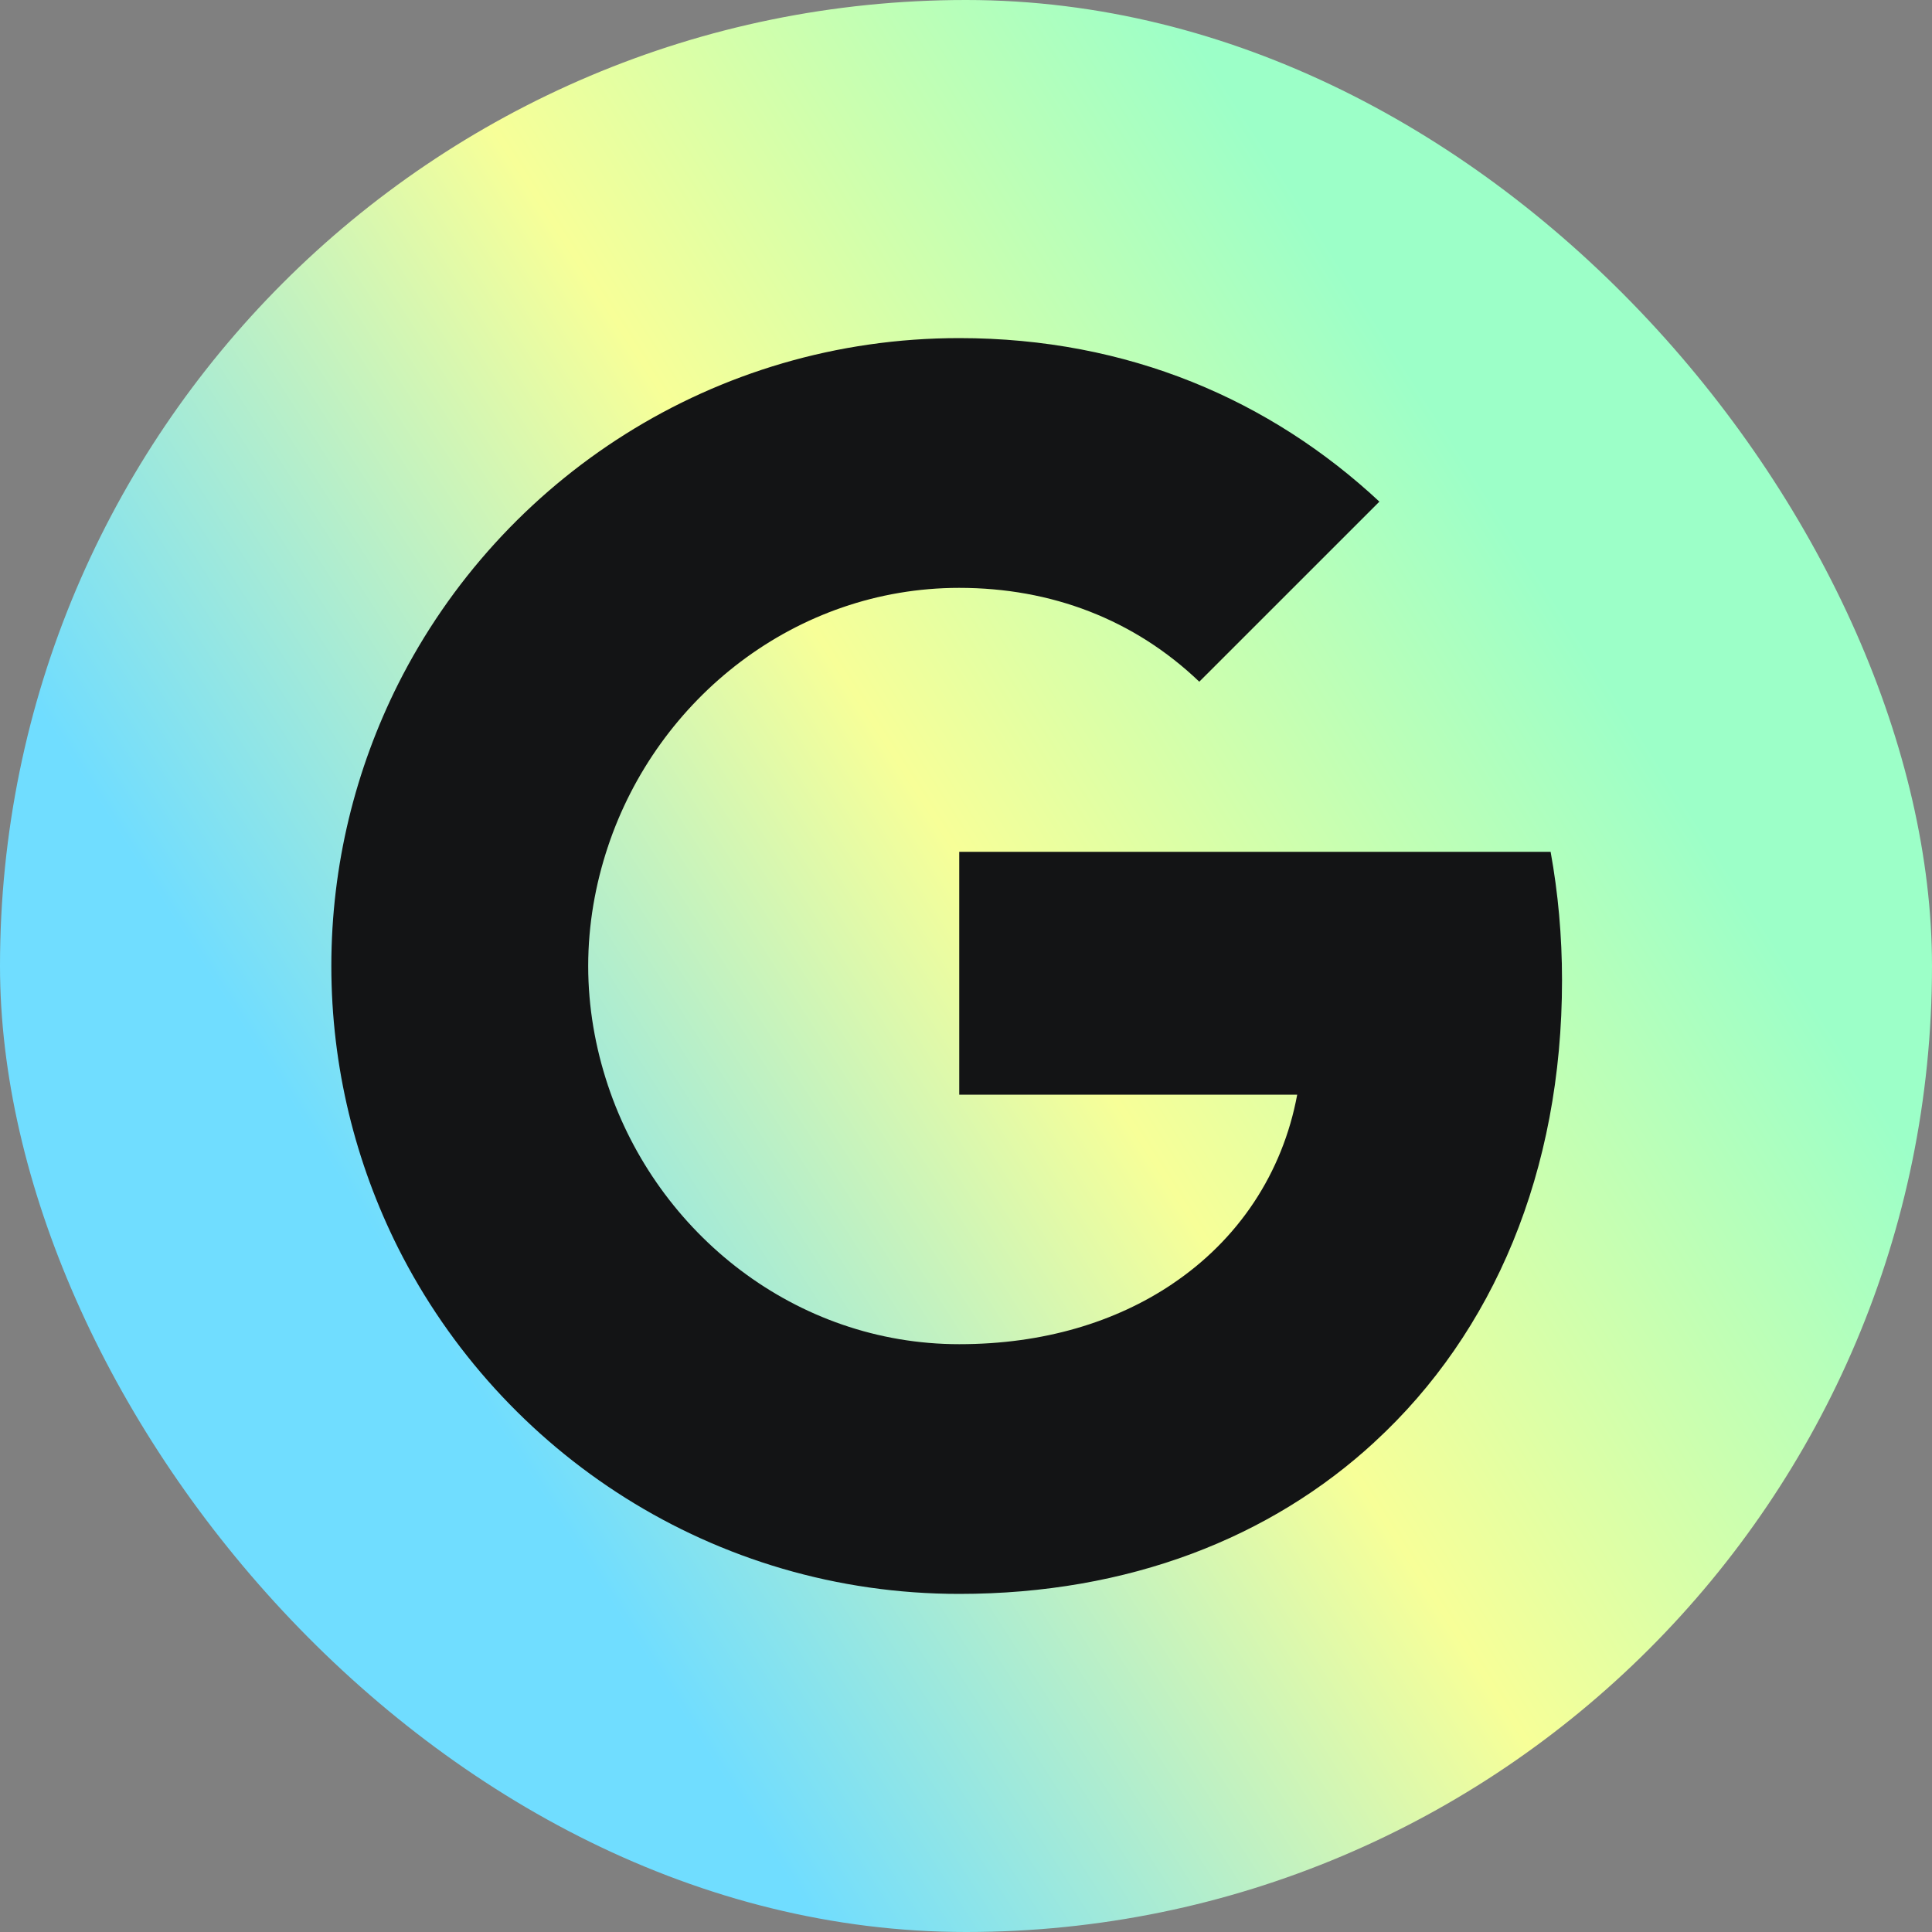
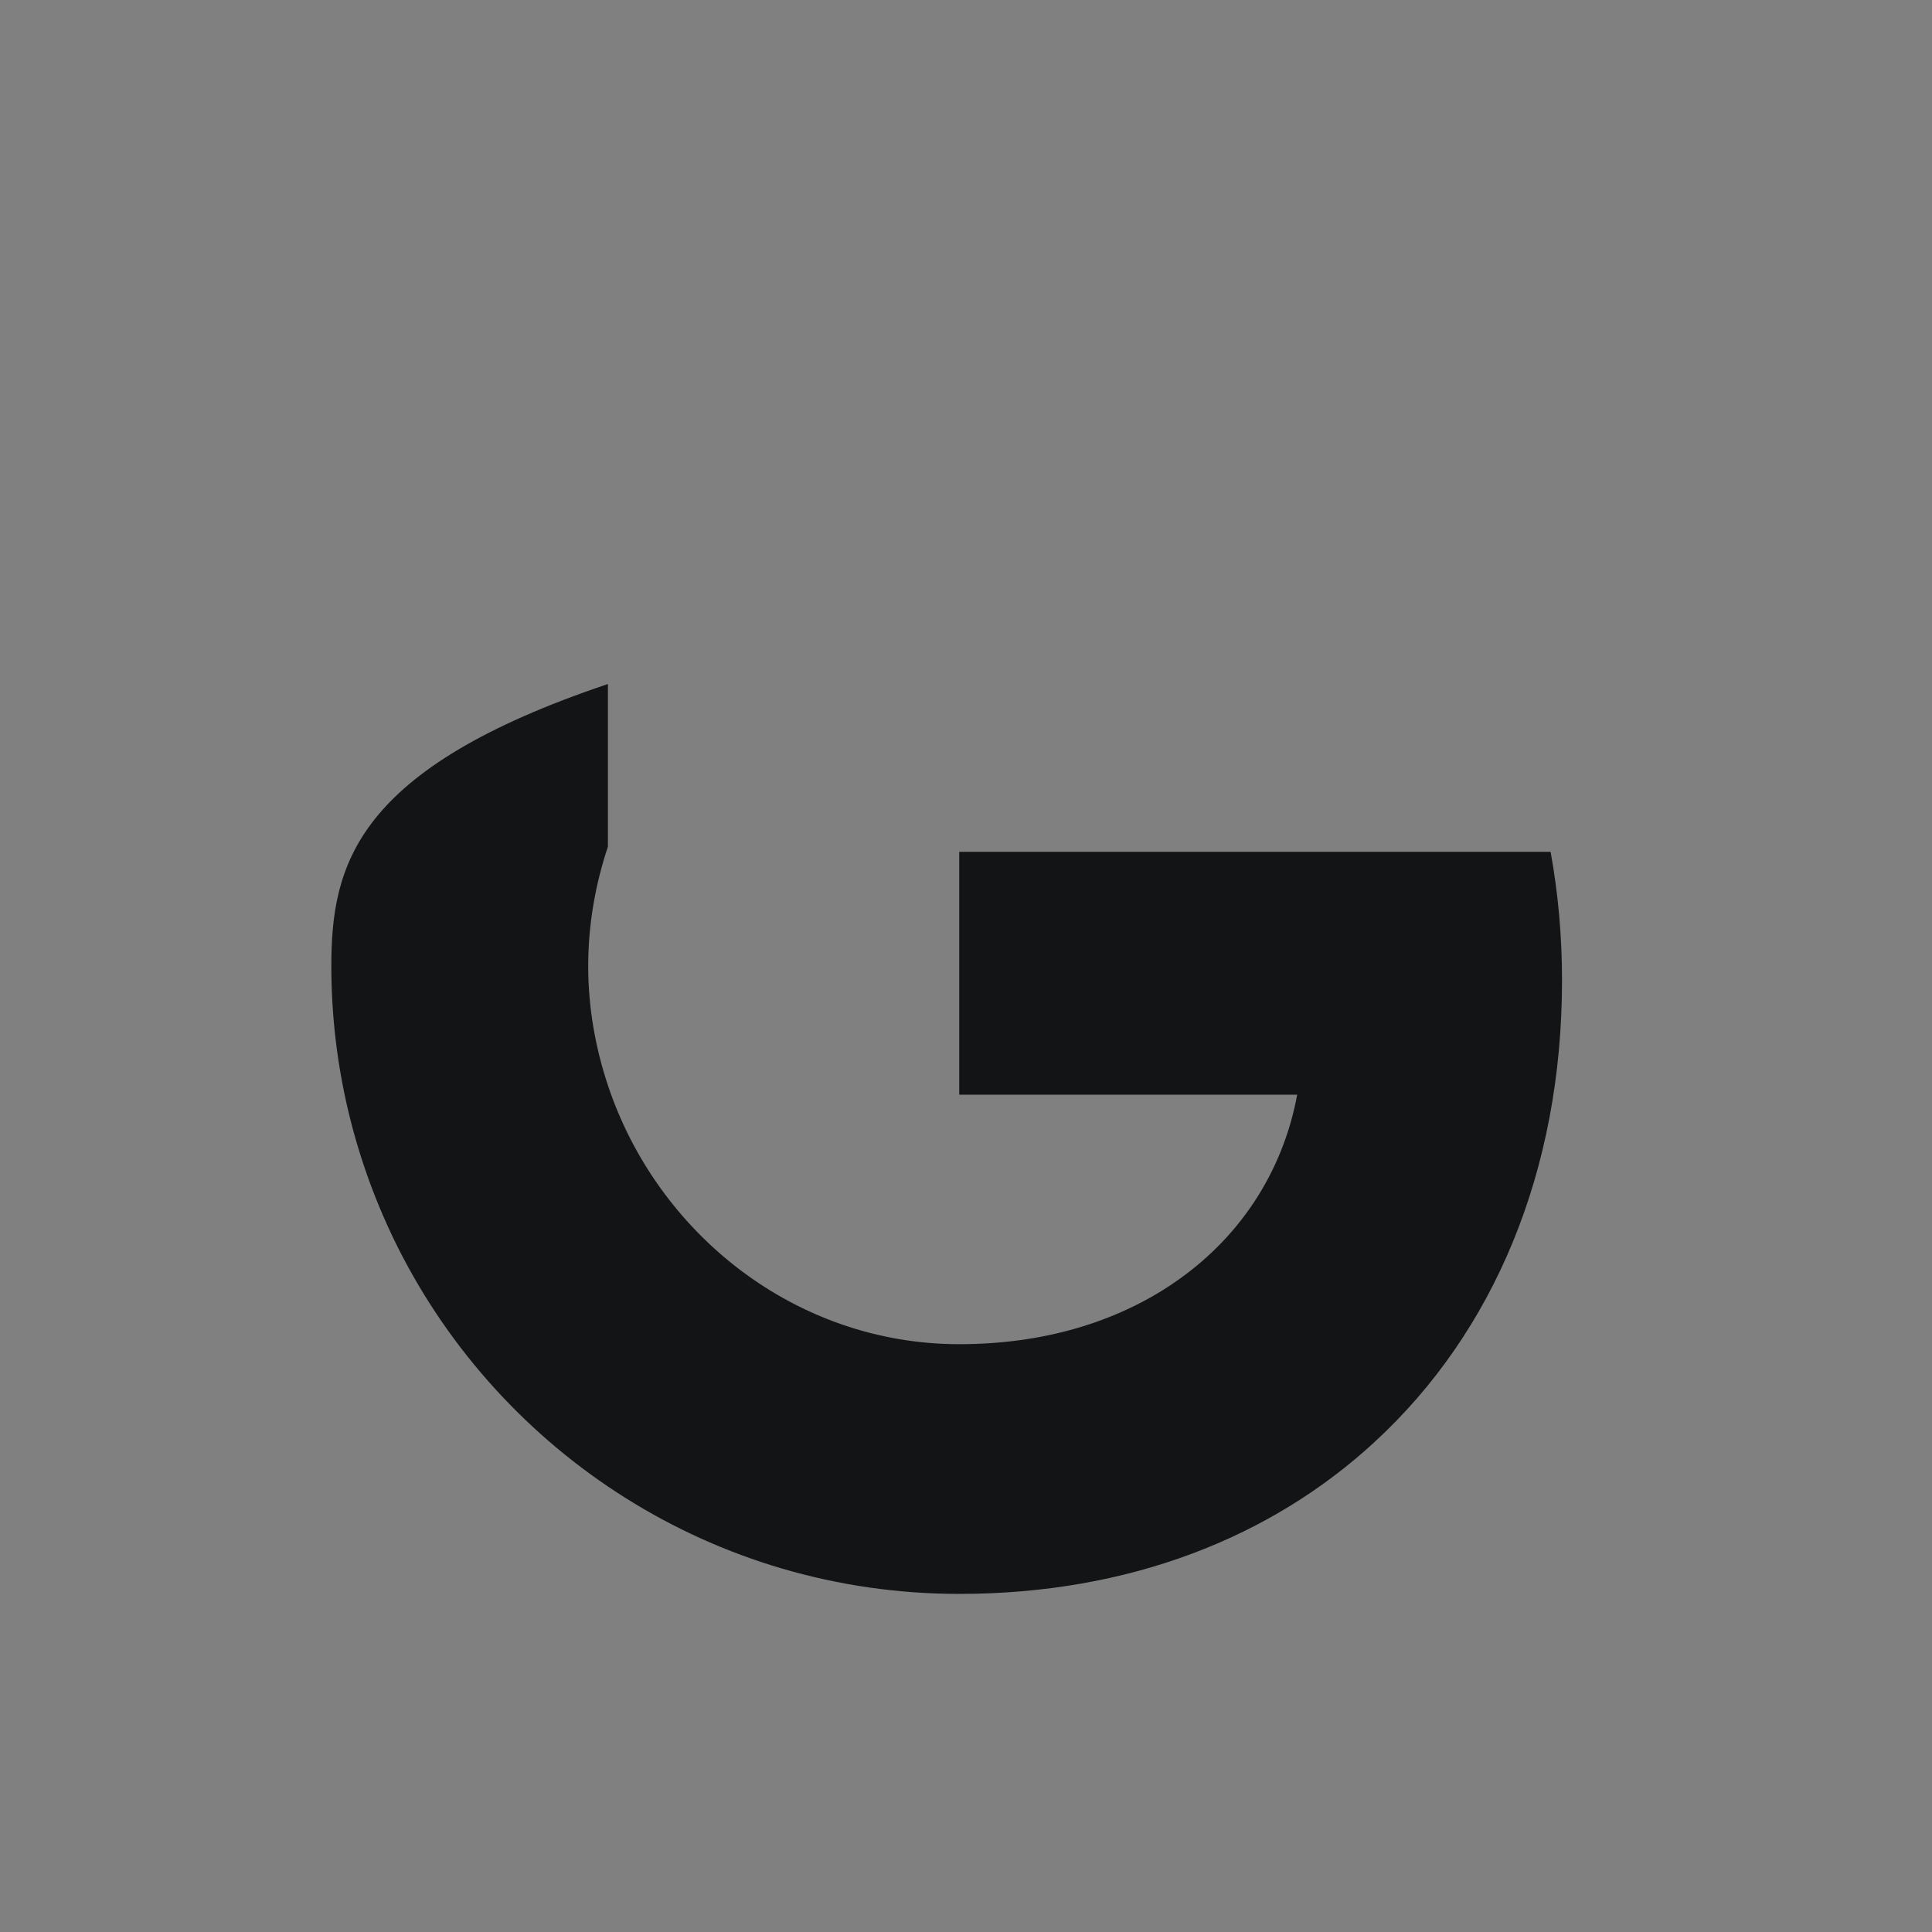
<svg xmlns="http://www.w3.org/2000/svg" width="40" height="40" viewBox="0 0 40 40" fill="none">
  <rect x="0" y="0" width="40" height="40" fill="#808080" stroke="none" />
-   <rect width="40" height="40" rx="20" fill="url(#paint0_linear_1532_23827)" />
  <path fill-rule="evenodd" clip-rule="evenodd" d="M32.34 20.295C32.34 19.373 32.258 18.487 32.104 17.636H19.86V22.665H26.857C26.555 24.29 25.639 25.667 24.263 26.588V29.85H28.464C30.922 27.587 32.34 24.254 32.34 20.295Z" fill="#131415" />
  <path fill-rule="evenodd" clip-rule="evenodd" d="M19.86 33C23.37 33 26.313 31.836 28.464 29.851L24.263 26.589C23.099 27.369 21.61 27.83 19.86 27.83C16.474 27.83 13.609 25.543 12.586 22.47H8.243V25.838C10.382 30.087 14.779 33 19.86 33Z" fill="#131415" />
-   <path fill-rule="evenodd" clip-rule="evenodd" d="M12.586 22.47C12.326 21.69 12.178 20.857 12.178 20C12.178 19.143 12.326 18.31 12.586 17.53V14.162H8.243C7.363 15.917 6.86 17.902 6.86 20C6.86 22.098 7.363 24.083 8.243 25.838L12.586 22.47Z" fill="#131415" />
-   <path fill-rule="evenodd" clip-rule="evenodd" d="M19.86 12.171C21.769 12.171 23.483 12.826 24.83 14.114L28.559 10.386C26.307 8.288 23.364 7 19.86 7C14.779 7 10.382 9.913 8.243 14.162L12.586 17.53C13.609 14.457 16.474 12.171 19.86 12.171Z" fill="#131415" />
+   <path fill-rule="evenodd" clip-rule="evenodd" d="M12.586 22.47C12.326 21.69 12.178 20.857 12.178 20C12.178 19.143 12.326 18.31 12.586 17.53V14.162C7.363 15.917 6.86 17.902 6.86 20C6.86 22.098 7.363 24.083 8.243 25.838L12.586 22.47Z" fill="#131415" />
  <defs>
    <linearGradient id="paint0_linear_1532_23827" x1="28.227" y1="6.182" x2="4.903" y2="21.121" gradientUnits="userSpaceOnUse">
      <stop stop-color="#9CFFC8" />
      <stop offset="0.479" stop-color="#F7FF98" />
      <stop offset="1" stop-color="#70DDFF" />
    </linearGradient>
  </defs>
</svg>